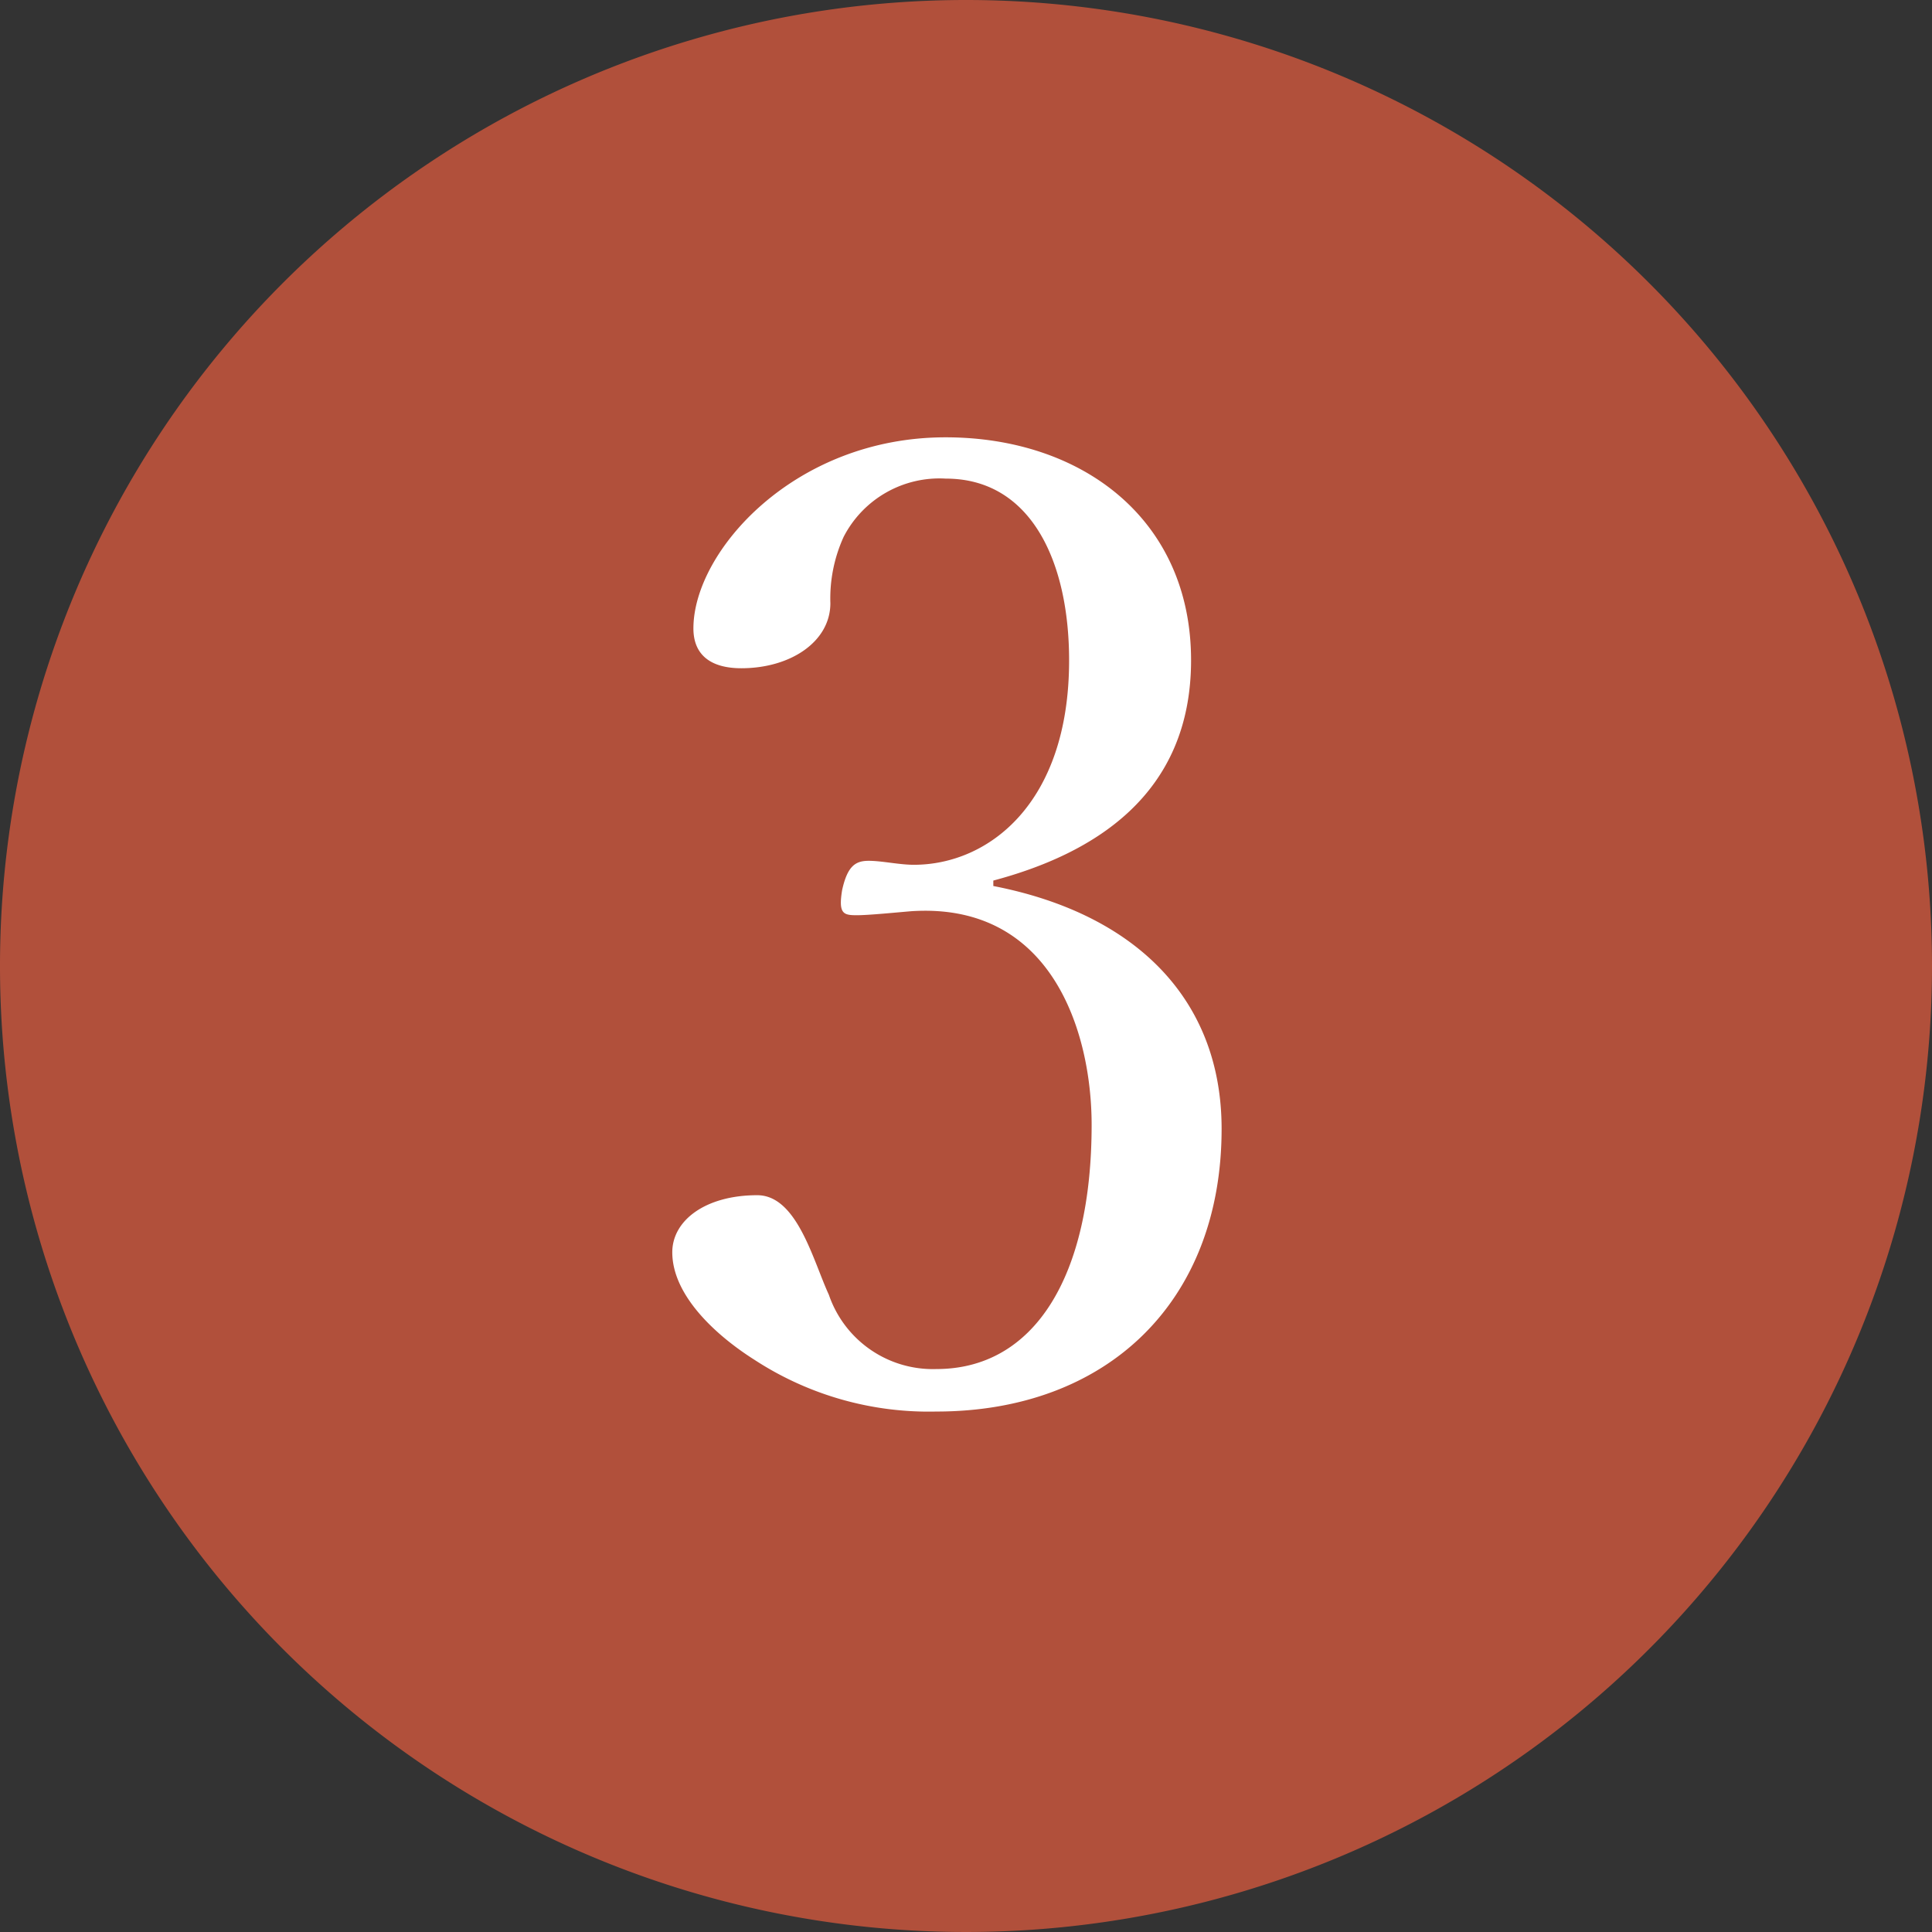
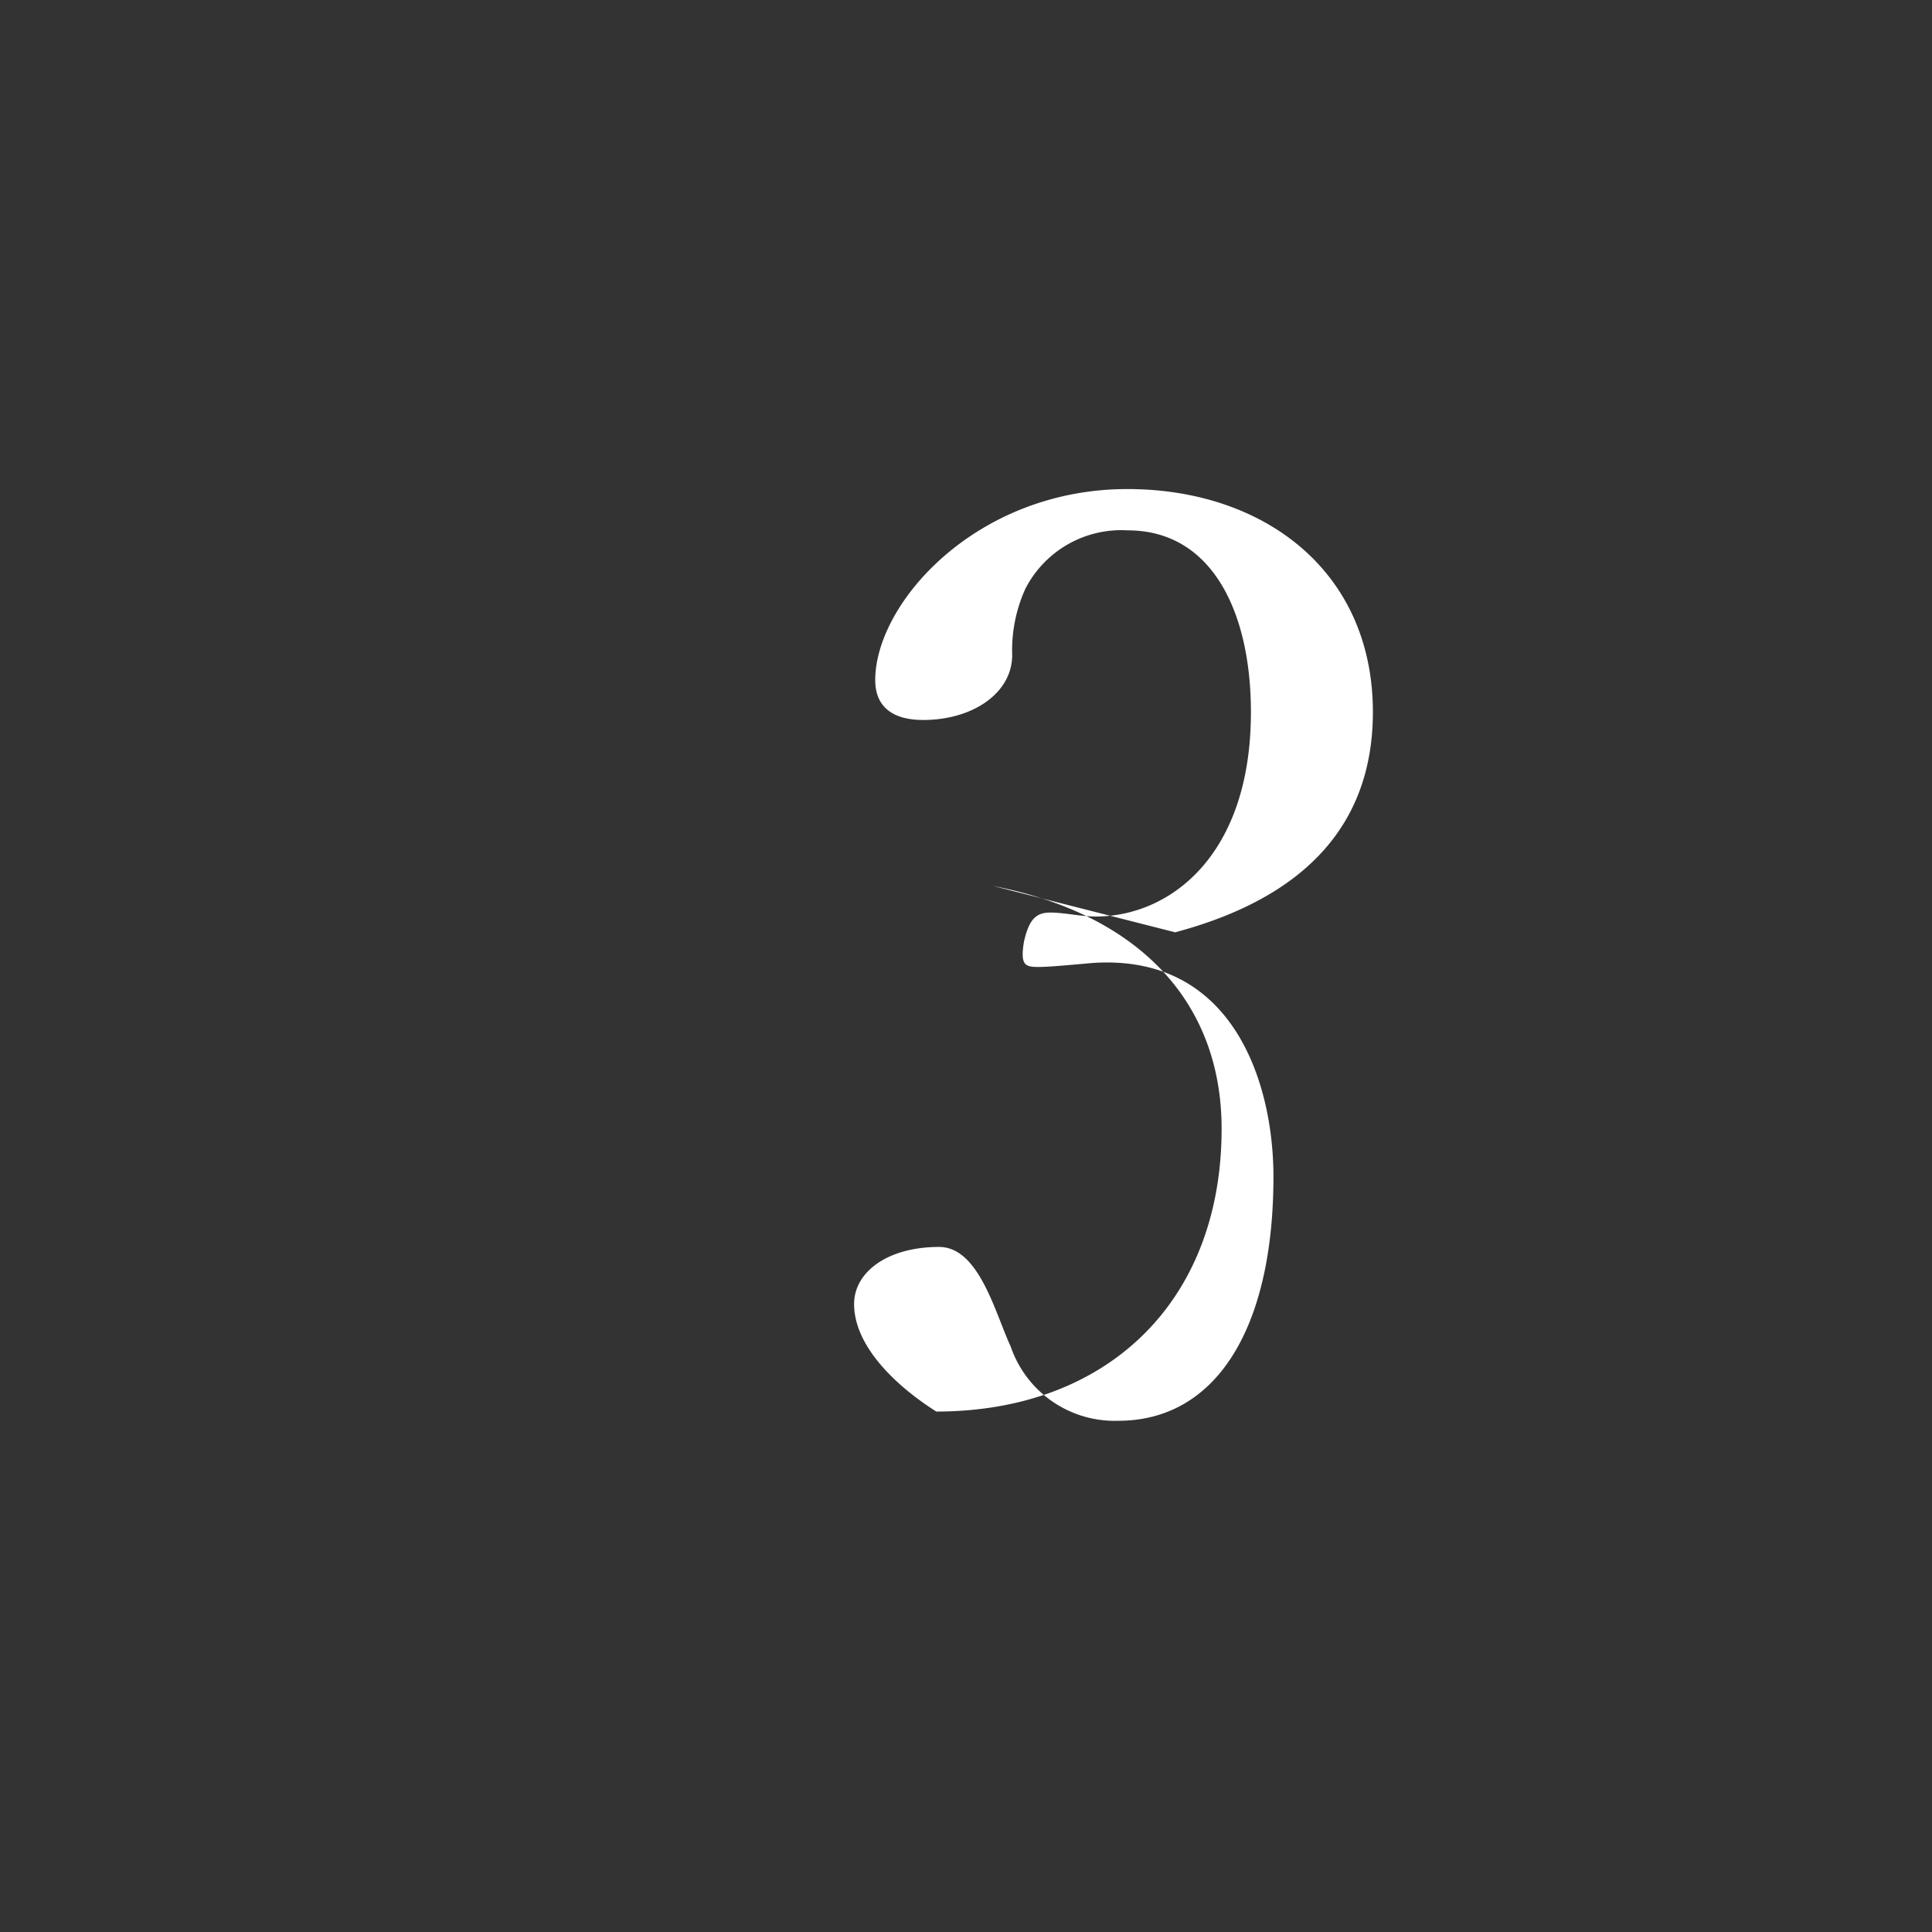
<svg xmlns="http://www.w3.org/2000/svg" width="56.424" height="56.424" viewBox="0 0 56.424 56.424">
  <rect x="0" y="0" width="56.424" height="56.424" fill="#333333" stroke="none" />
  <defs>
    <clipPath id="clip-path">
      <rect id="長方形_881" data-name="長方形 881" width="56.424" height="56.424" transform="translate(0 0)" fill="none" />
    </clipPath>
  </defs>
  <g id="グループ_1181" data-name="グループ 1181" transform="translate(0 0)" clip-path="url(#clip-path)">
-     <path id="パス_4096" data-name="パス 4096" d="M56.424,28.212A28.212,28.212,0,1,1,28.212,0,28.212,28.212,0,0,1,56.424,28.212" fill="#b1503b" />
-     <path id="パス_4097" data-name="パス 4097" d="M29.01,25.876c4.187.814,6.667,3.333,6.667,7.093,0,5.038-3.333,8.255-8.333,8.255a9.312,9.312,0,0,1-5.31-1.511c-1.163-.736-2.4-1.9-2.4-3.14,0-.93.969-1.667,2.481-1.667,1.163,0,1.627,1.9,2.092,2.908a3.21,3.21,0,0,0,3.14,2.169c2.868,0,4.534-2.712,4.534-7.13,0-2.713-1.162-6.512-5.27-6.241-.465.039-1.241.117-1.589.117-.388,0-.543-.039-.427-.737.155-.7.388-.852.775-.852s.892.116,1.318.116c2.171,0,4.535-1.782,4.535-5.969,0-2.906-1.124-5.309-3.6-5.309a3.147,3.147,0,0,0-2.984,1.7,4.339,4.339,0,0,0-.388,1.938c0,1.124-1.163,1.9-2.6,1.9-.892,0-1.4-.387-1.4-1.163,0-2.248,2.946-5.581,7.364-5.581,3.993,0,7.17,2.4,7.17,6.511,0,3.953-2.868,5.659-5.775,6.434Z" fill="#fff" />
+     <path id="パス_4097" data-name="パス 4097" d="M29.01,25.876c4.187.814,6.667,3.333,6.667,7.093,0,5.038-3.333,8.255-8.333,8.255c-1.163-.736-2.4-1.9-2.4-3.14,0-.93.969-1.667,2.481-1.667,1.163,0,1.627,1.9,2.092,2.908a3.21,3.21,0,0,0,3.14,2.169c2.868,0,4.534-2.712,4.534-7.13,0-2.713-1.162-6.512-5.27-6.241-.465.039-1.241.117-1.589.117-.388,0-.543-.039-.427-.737.155-.7.388-.852.775-.852s.892.116,1.318.116c2.171,0,4.535-1.782,4.535-5.969,0-2.906-1.124-5.309-3.6-5.309a3.147,3.147,0,0,0-2.984,1.7,4.339,4.339,0,0,0-.388,1.938c0,1.124-1.163,1.9-2.6,1.9-.892,0-1.4-.387-1.4-1.163,0-2.248,2.946-5.581,7.364-5.581,3.993,0,7.17,2.4,7.17,6.511,0,3.953-2.868,5.659-5.775,6.434Z" fill="#fff" />
  </g>
</svg>